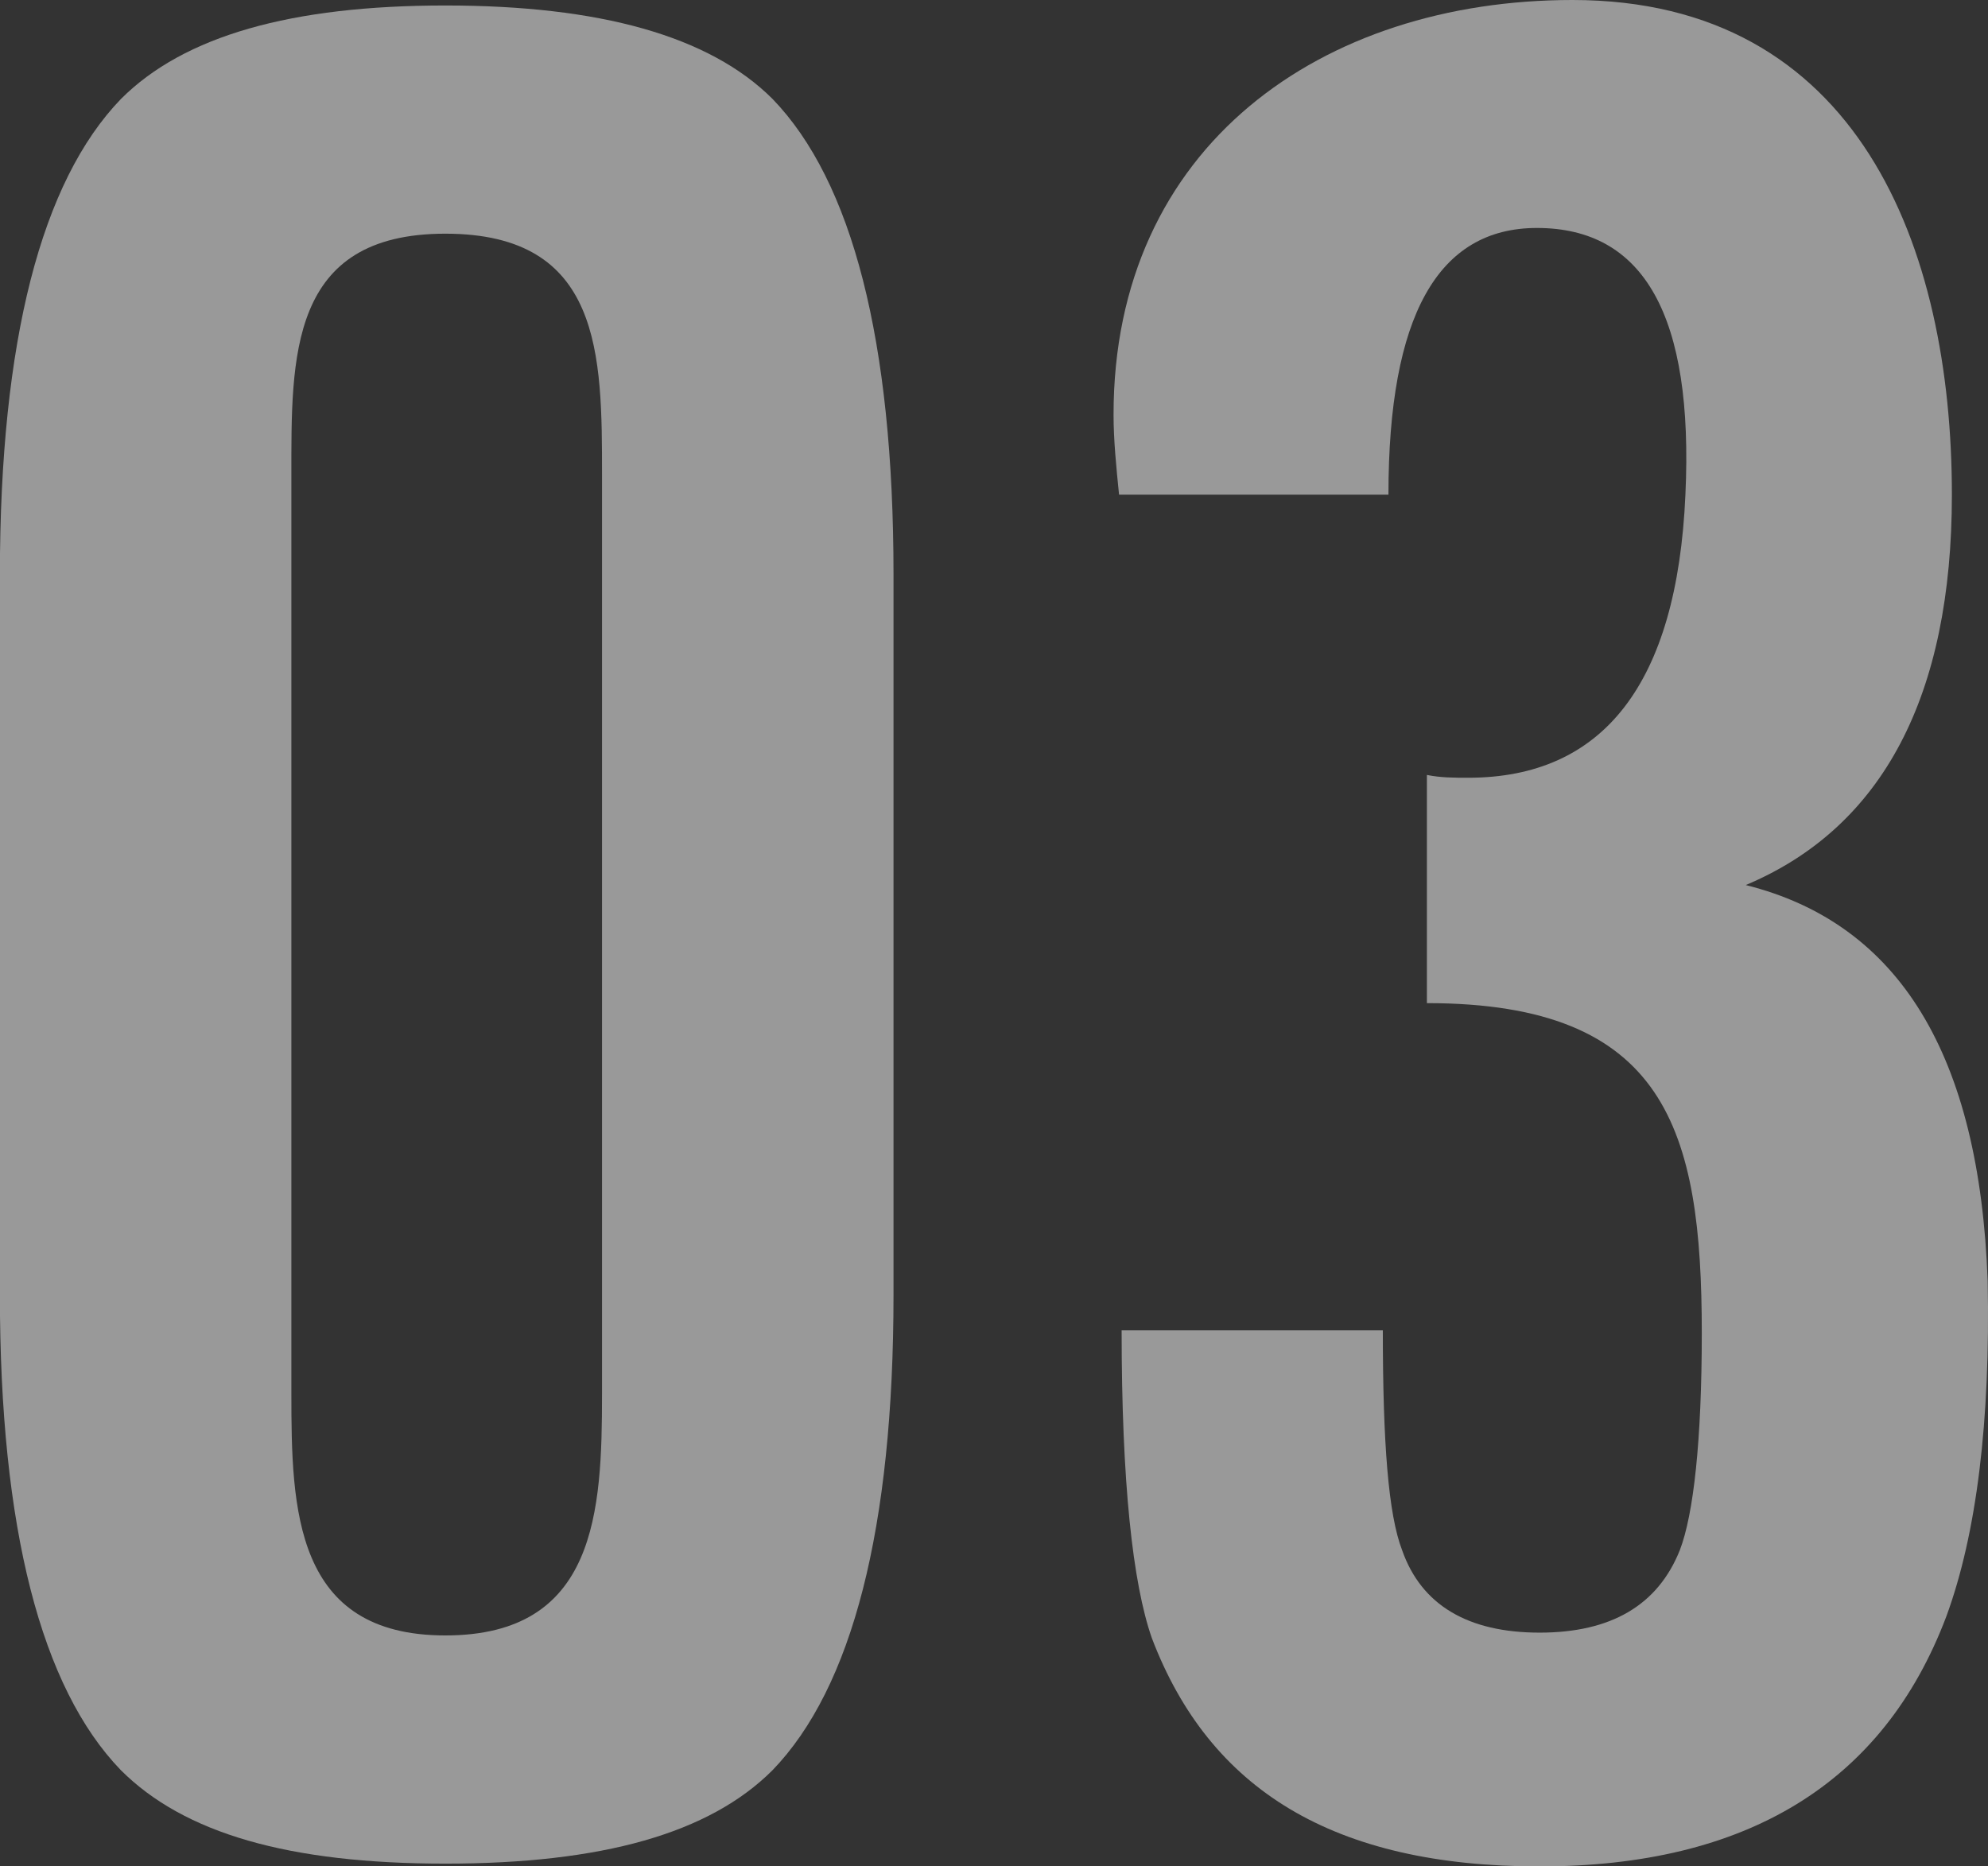
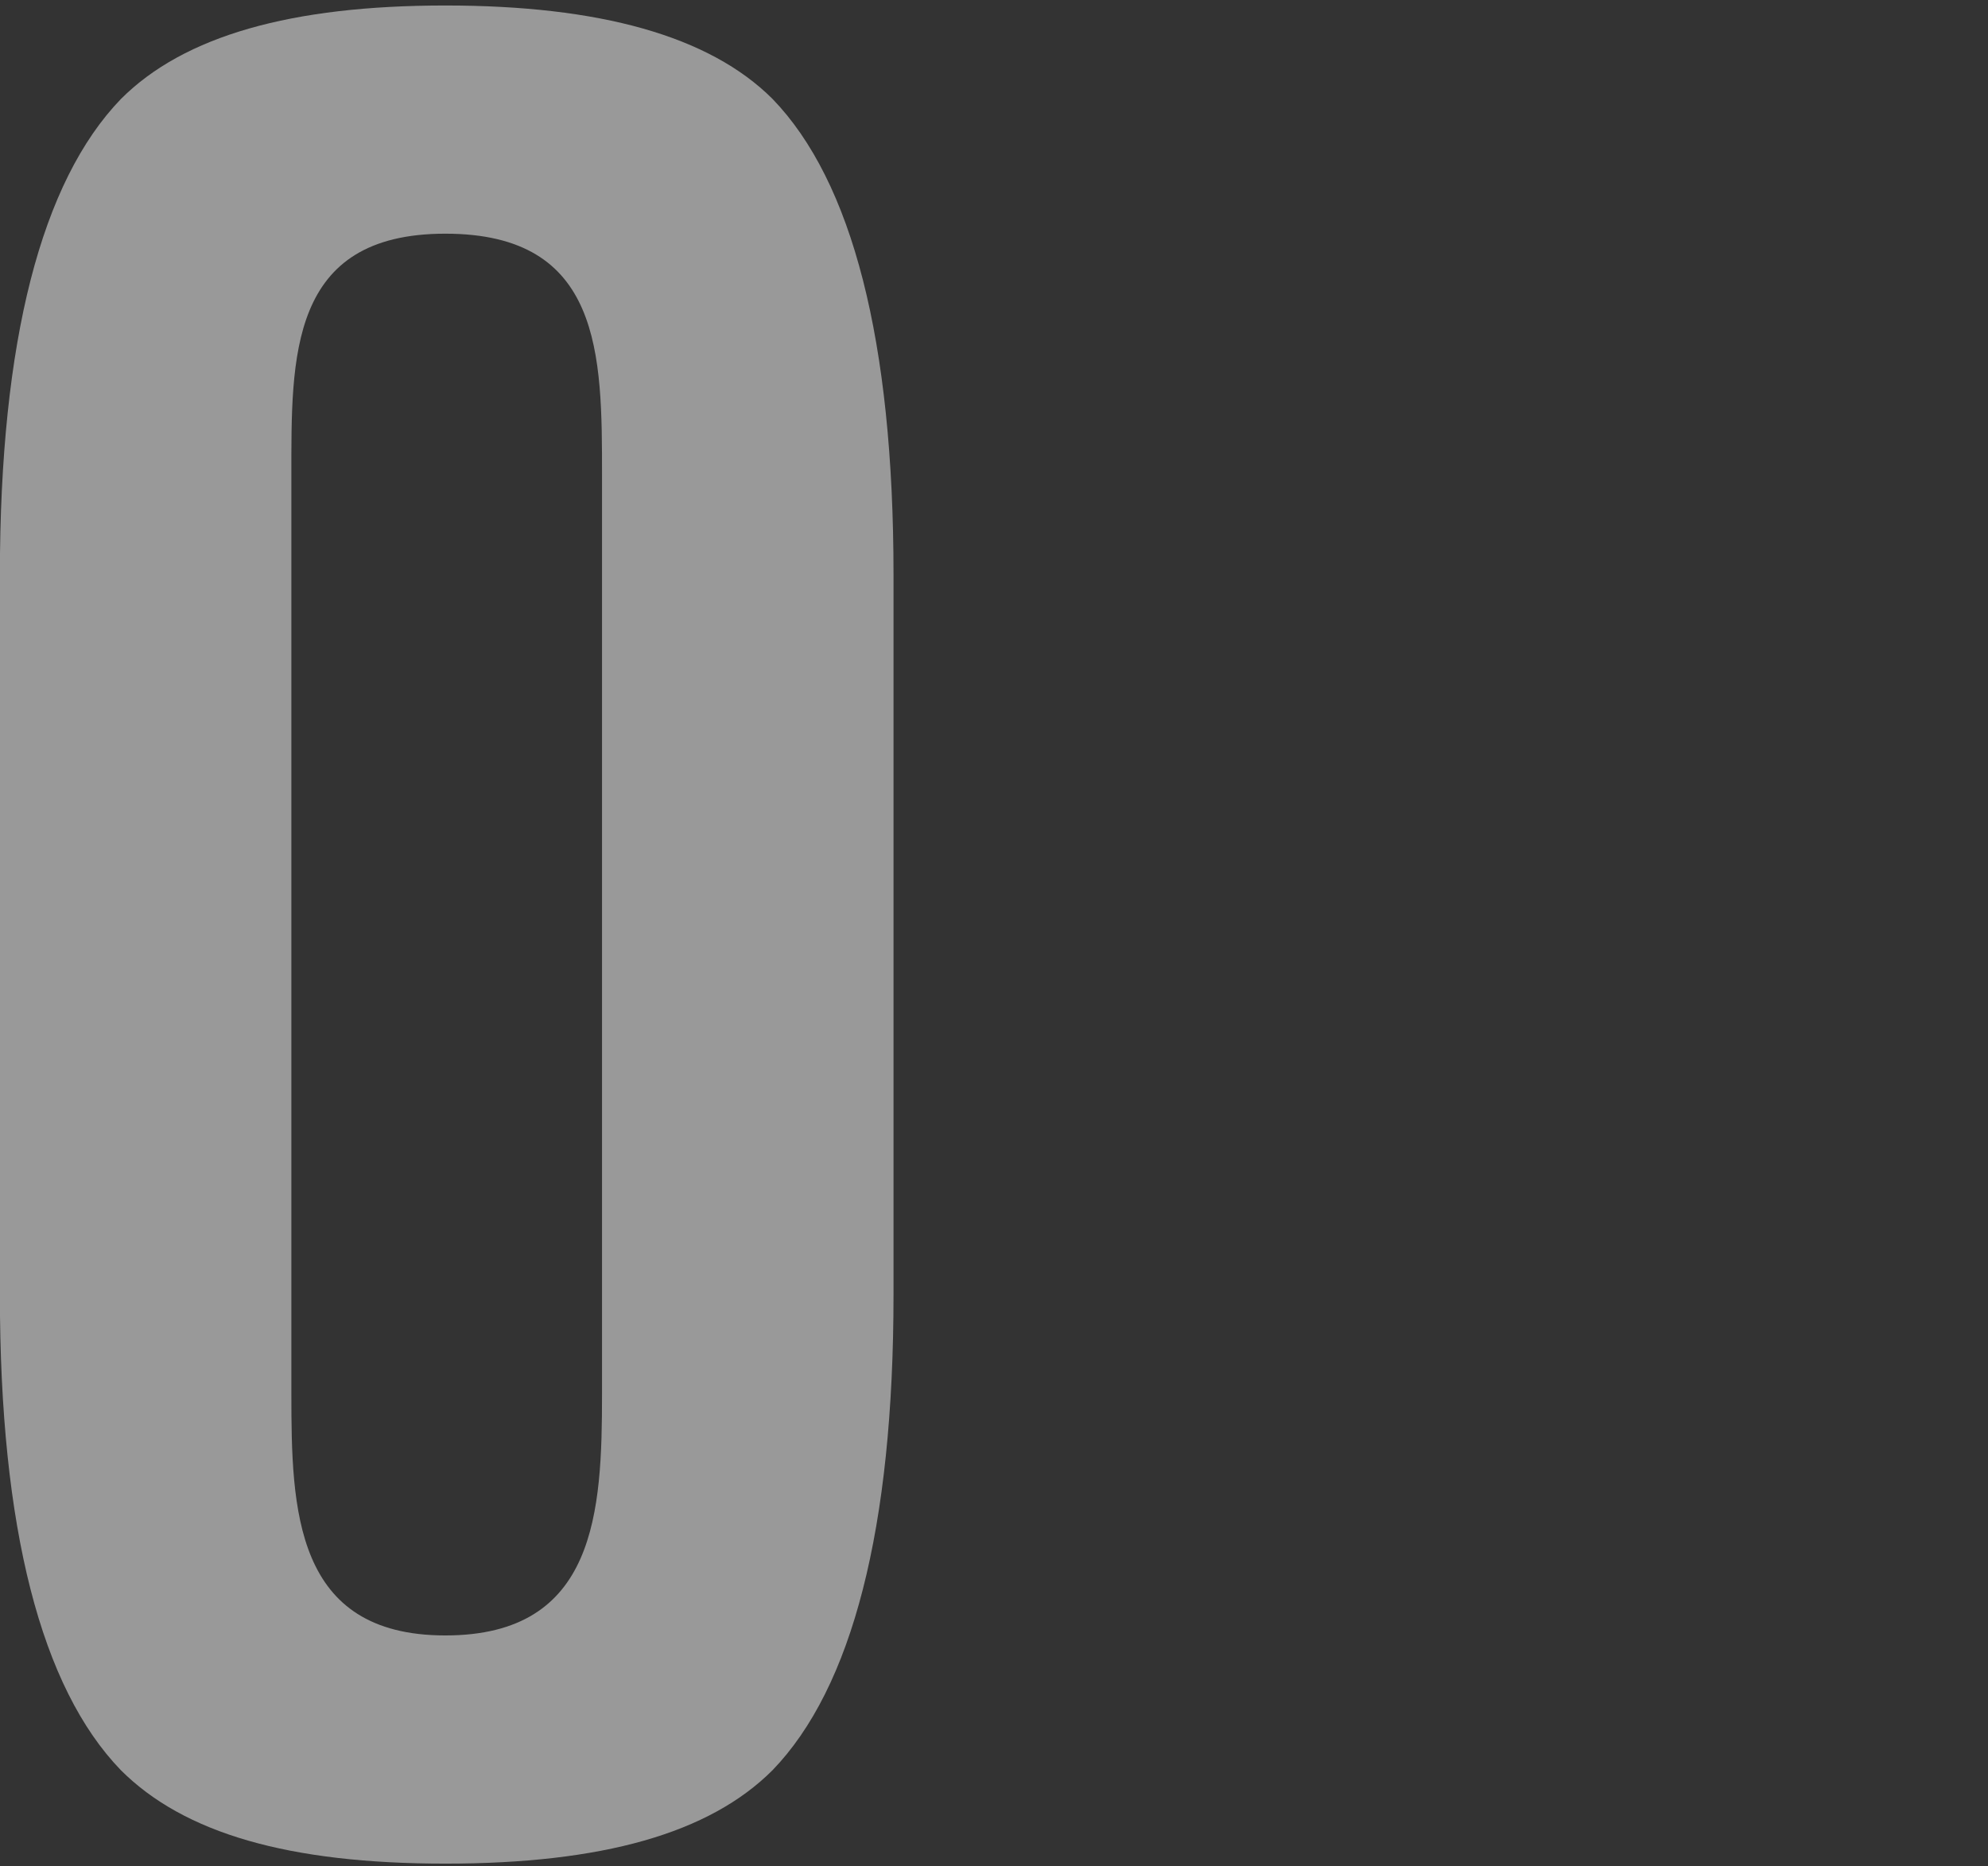
<svg xmlns="http://www.w3.org/2000/svg" id="b" viewBox="0 0 177.26 166.44">
  <rect x="0" y="0" width="177.26" height="166.44" fill="#333333" stroke="none" />
  <defs>
    <style>.d{opacity:.5;}.e{fill:#fff;stroke-width:0px;}</style>
  </defs>
  <g id="c">
    <g class="d">
      <path class="e" d="M79.67,115.46c0,20.84-3.68,35.05-10.79,42.41-5.64,5.64-15.2,8.33-29.17,8.33s-23.29-2.7-28.93-8.33c-7.11-7.35-10.79-21.57-10.79-42.41V51.23C0,30.4,3.68,16.18,10.79,8.82,16.42,3.19,25.98.49,39.71.49s23.53,2.7,29.17,8.33c7.11,7.35,10.79,21.57,10.79,42.41v64.22ZM53.68,42.41c0-10.79,0-21.57-13.97-21.57s-13.73,11.03-13.73,21.57v81.87c0,10.3.25,21.57,13.73,21.57s13.97-11.03,13.97-21.57V42.41Z" />
-       <path class="e" d="M173.55,144.14c-5.64,14.95-17.89,22.31-36.28,22.31s-29.42-6.86-34.56-20.35c-1.72-4.9-2.7-13.97-2.7-27.46h23.29c0,10.05.49,16.42,1.72,19.61,1.72,4.9,5.88,7.35,12.26,7.35s10.54-2.45,12.5-7.35c1.23-3.19,1.96-9.8,1.96-19.37,0-18.14-3.19-29.42-24.51-29.42v-20.35c1.23.25,2.45.25,3.68.25,12.01,0,18.63-8.33,19.37-25.25.74-15.93-3.68-23.78-13.24-23.78-8.83,0-13.24,7.84-13.24,23.78h-24.02c-.25-2.45-.49-4.9-.49-7.11C99.27,12.99,117.91,0,140.21,0c25.49,0,33.83,22.06,33.83,44.12,0,17.89-6.13,29.66-18.38,34.81,13.73,3.43,20.84,15.2,21.57,35.3.25,12.5-.98,22.55-3.68,29.91Z" />
    </g>
  </g>
</svg>